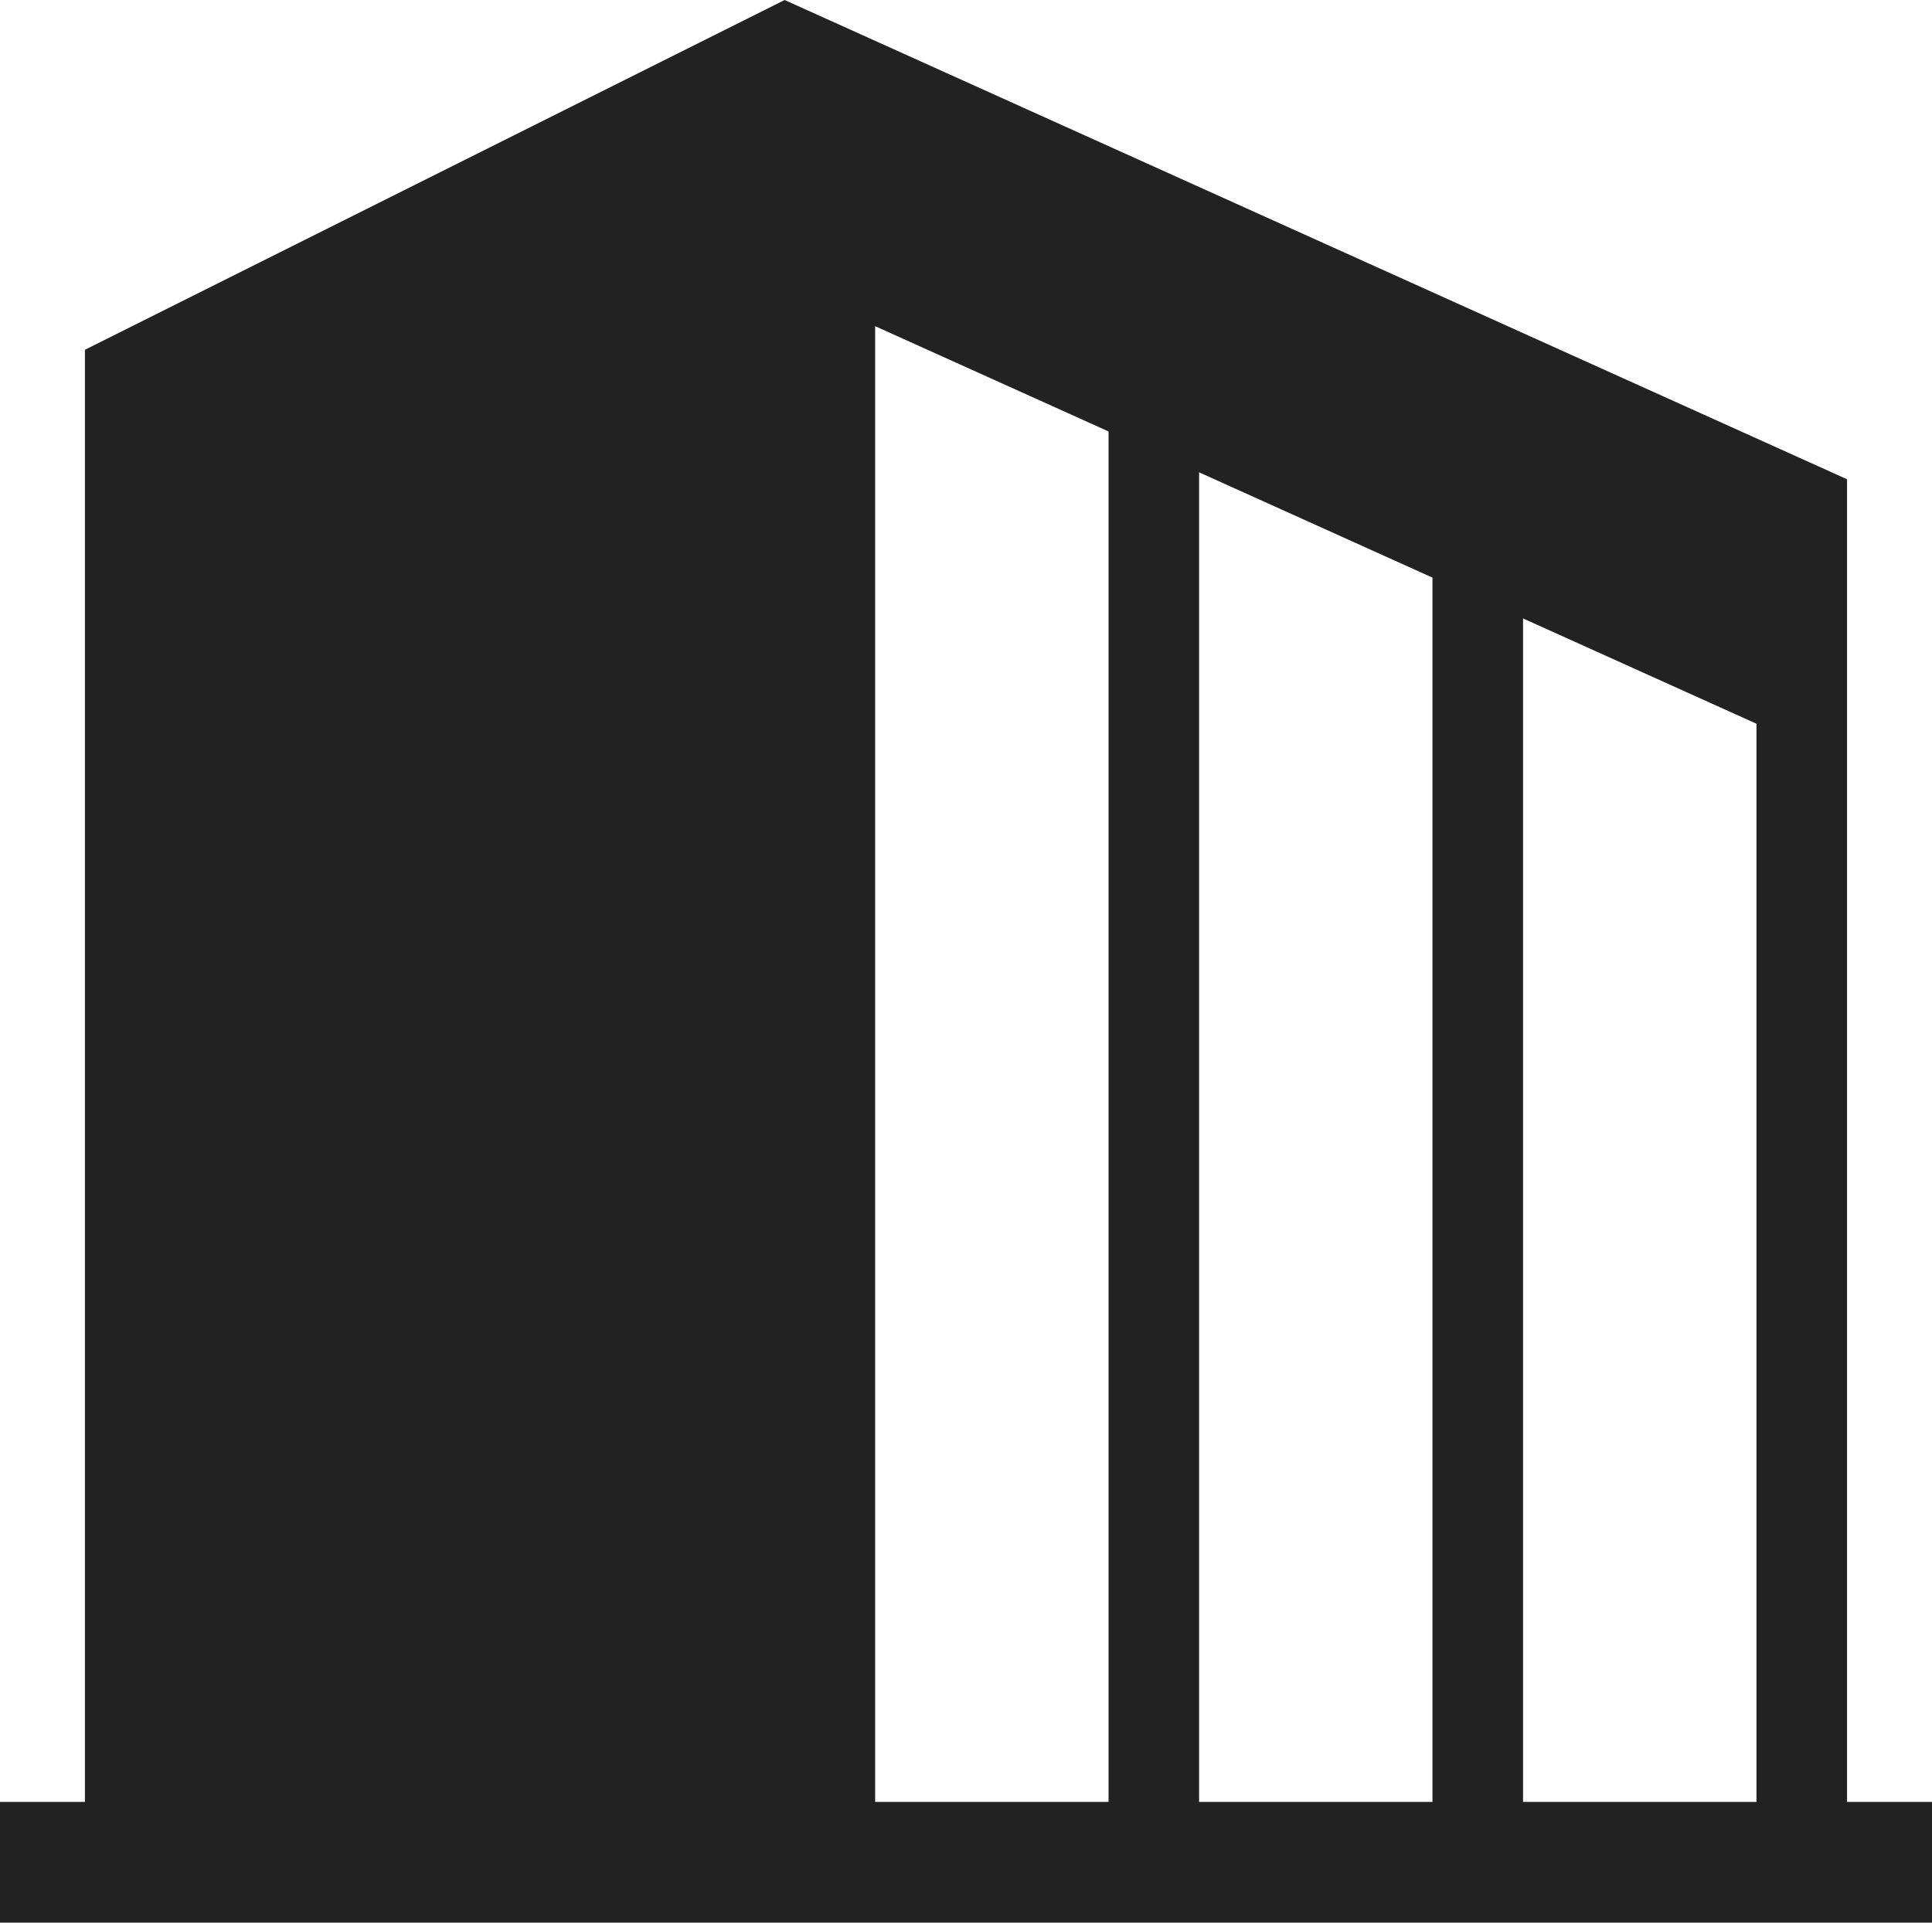
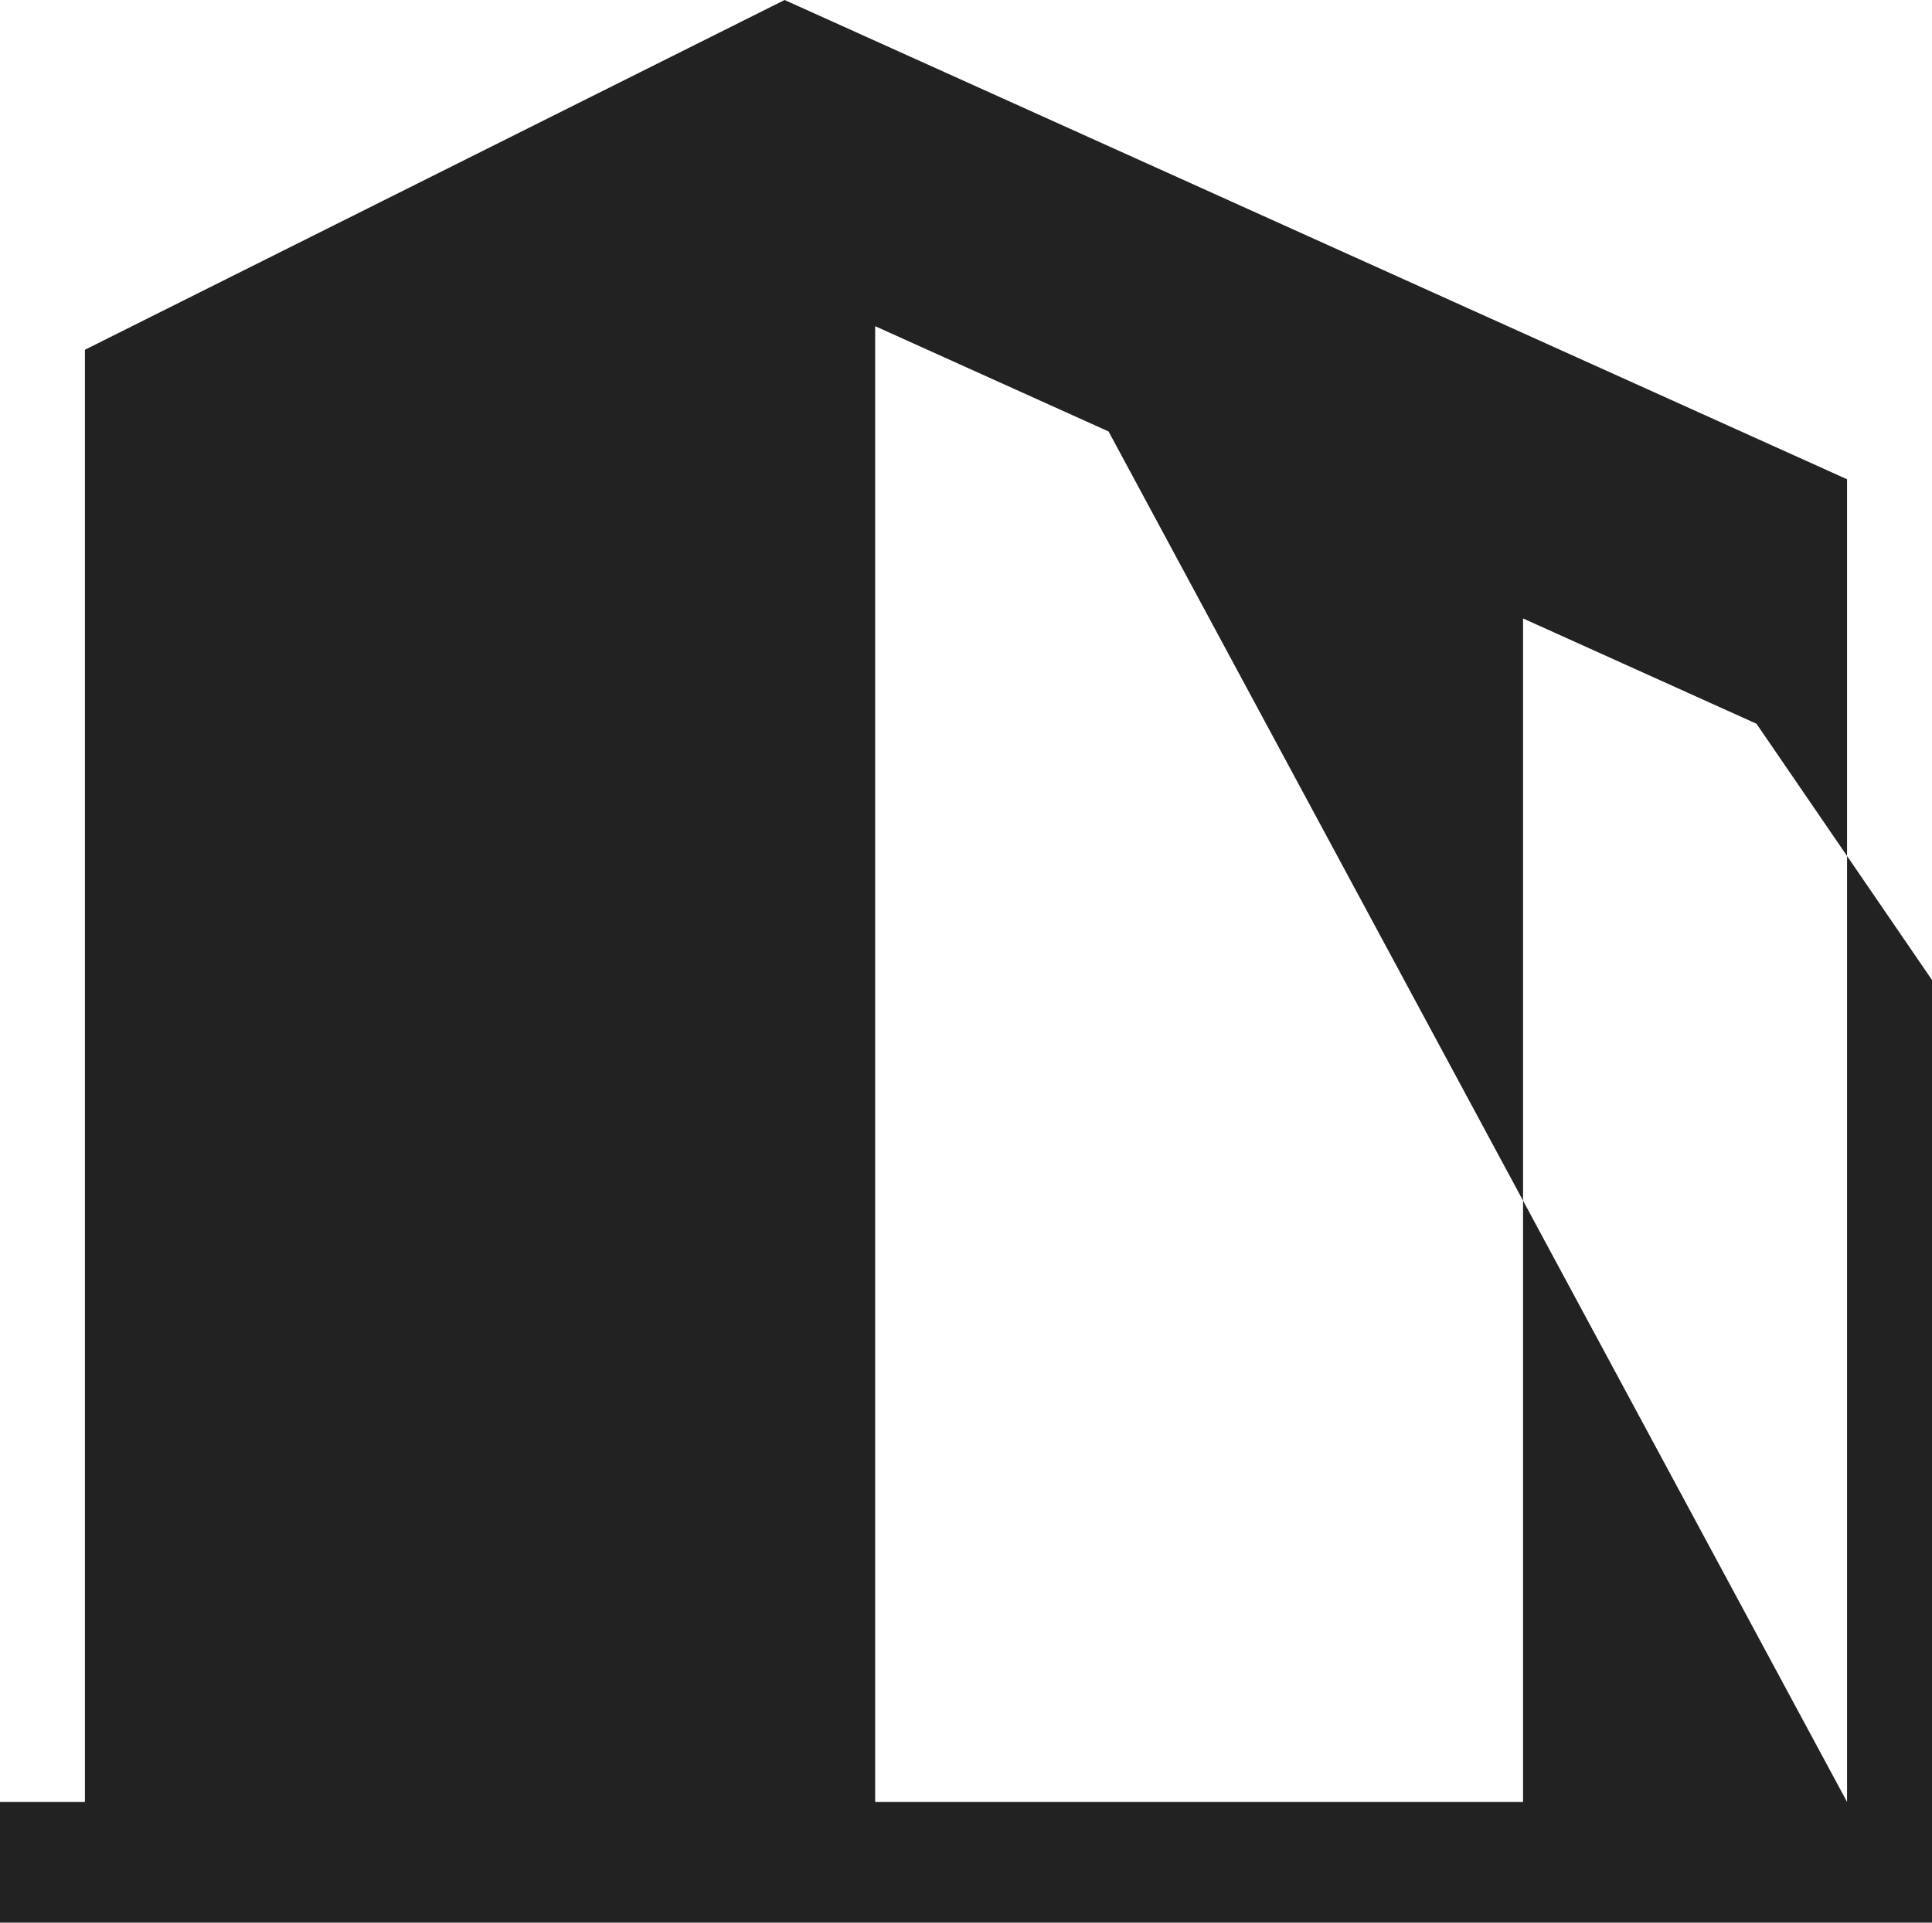
<svg xmlns="http://www.w3.org/2000/svg" width="46.029" height="45.818" viewBox="0 0 46.029 45.818">
  <g transform="translate(0 -1.172)">
-     <path d="M44.005,44.113V12.593L18.693,1.172,2.023,9.507V44.113H0V46.99H46.029V44.113H44.005Zm-17.594,0H20.85V8.945l5.561,2.509Zm7.717,0h-5.56V12.428l5.56,2.509Zm7.719,0H36.286V15.91l5.561,2.509Z" fill="#222" />
+     <path d="M44.005,44.113V12.593L18.693,1.172,2.023,9.507V44.113H0V46.99H46.029V44.113H44.005ZH20.85V8.945l5.561,2.509Zm7.717,0h-5.56V12.428l5.56,2.509Zm7.719,0H36.286V15.91l5.561,2.509Z" fill="#222" />
  </g>
</svg>